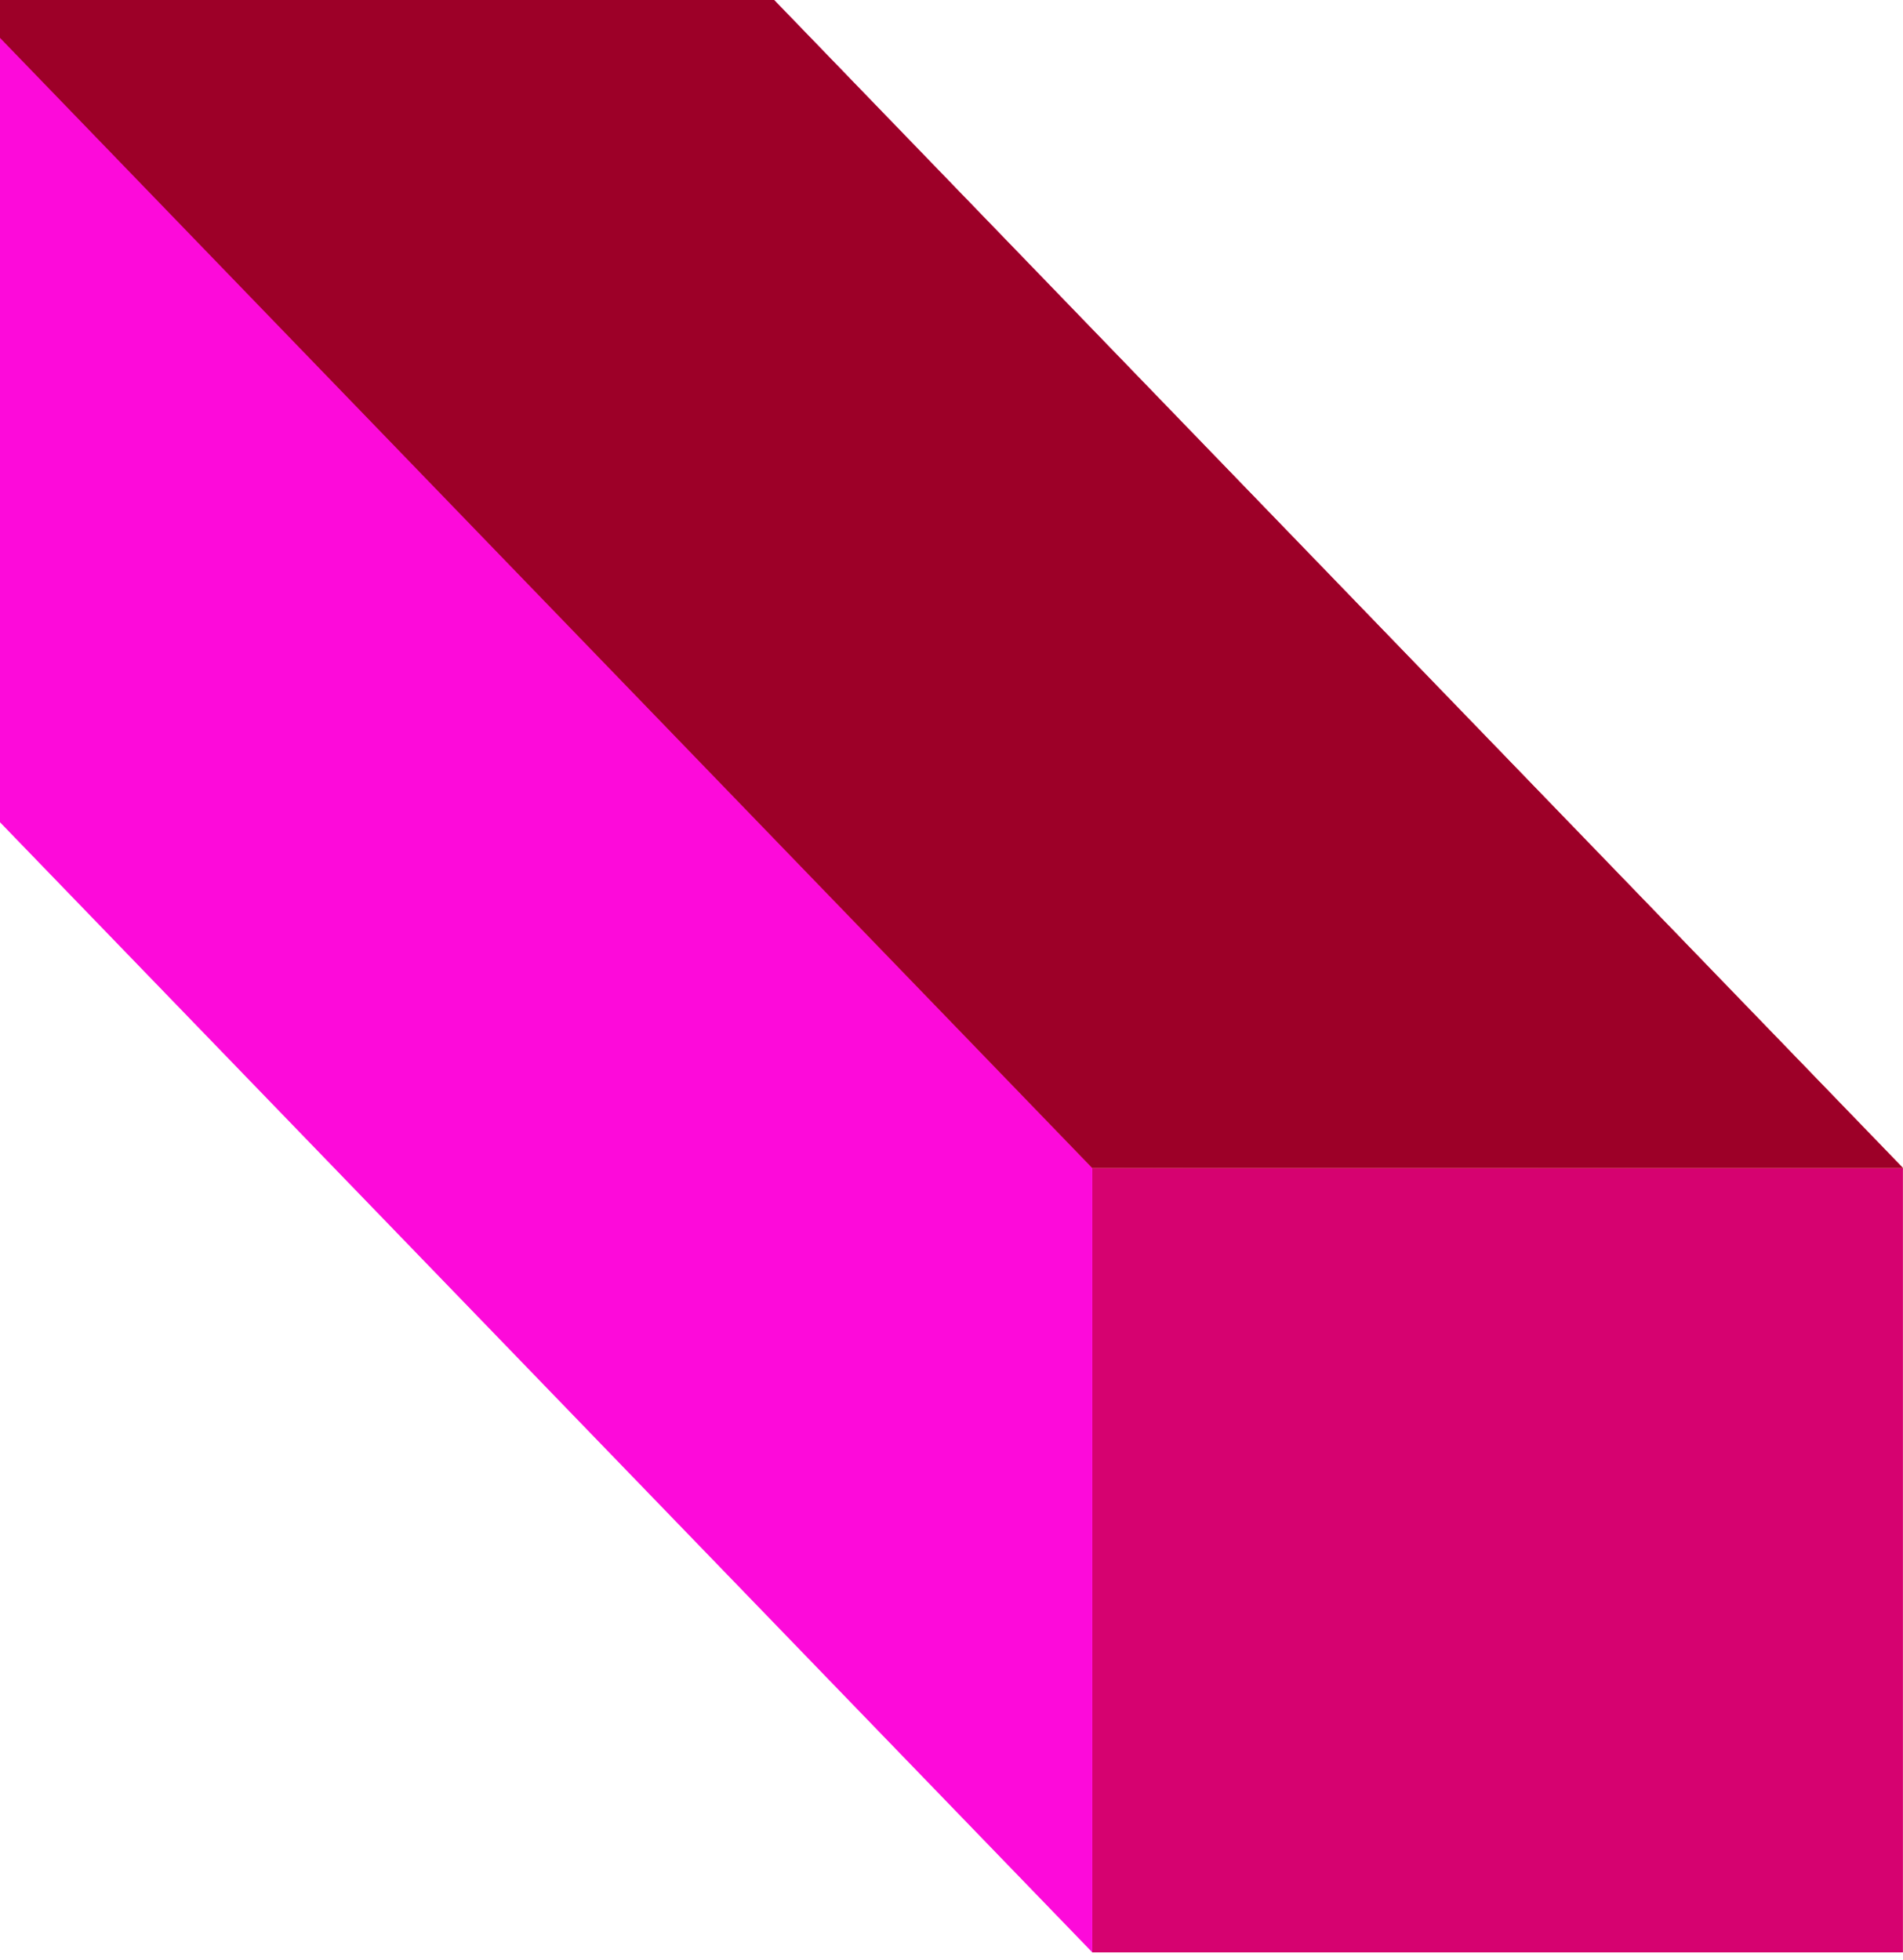
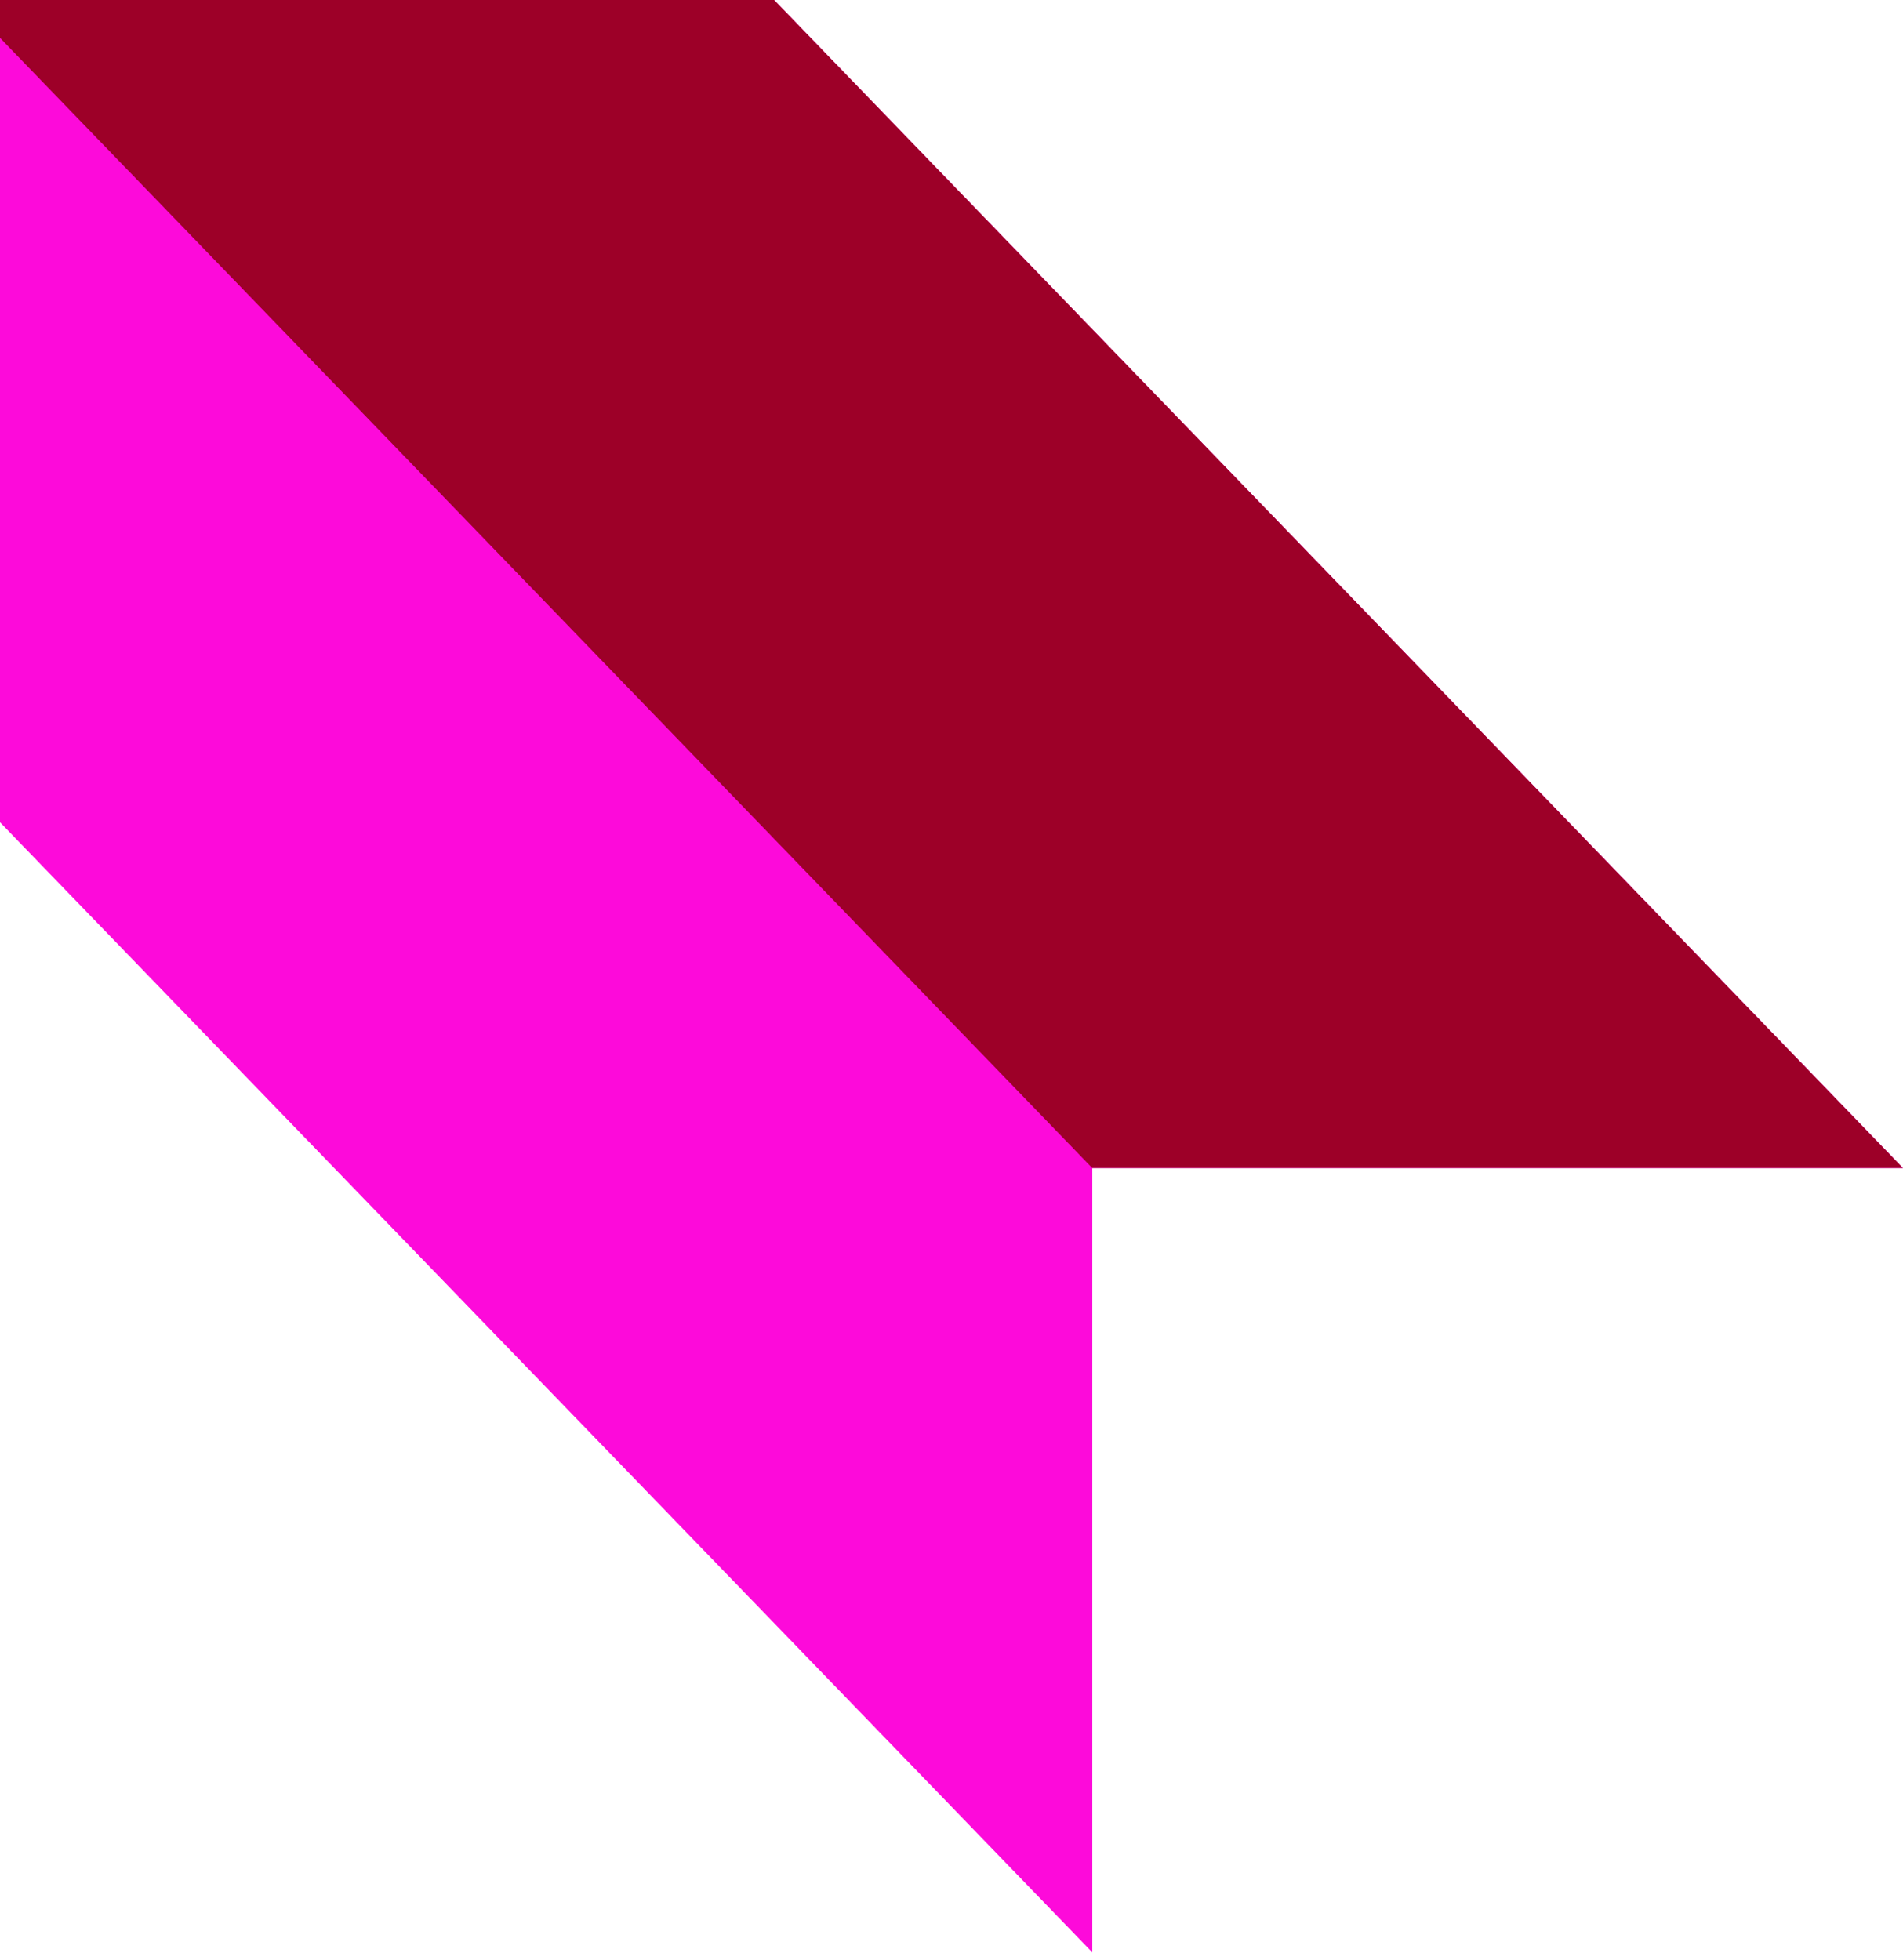
<svg xmlns="http://www.w3.org/2000/svg" width="100" height="103" viewBox="0 0 100 103" fill="none">
  <g id="Group 5">
-     <path id="Vector" d="M99.996 102.602H57.395V61.38H99.996V102.602Z" fill="#D60270" />
    <path id="Vector_2" d="M100 61.381L2.601 -39.398H-40V1.824L57.399 102.598V61.381H100Z" fill="#FD0ADA" />
-     <path id="Vector_3" style="mix-blend-mode:multiply" d="M57.394 61.379L-40 -39.4H2.601L99.995 61.379H57.394Z" fill="url(#paint0_linear_3440_172197)" />
    <path id="Vector_4" d="M57.394 61.379L-40 -39.4H2.601L99.995 61.379H57.394Z" fill="#9D0028" />
  </g>
  <defs>
    <linearGradient id="paint0_linear_3440_172197" x1="-10.066" y1="-30.465" x2="92.714" y2="68.862" gradientUnits="userSpaceOnUse">
      <stop stop-color="#EF7718" stop-opacity="0" />
      <stop offset="1" stop-color="#EF7718" />
    </linearGradient>
  </defs>
</svg>